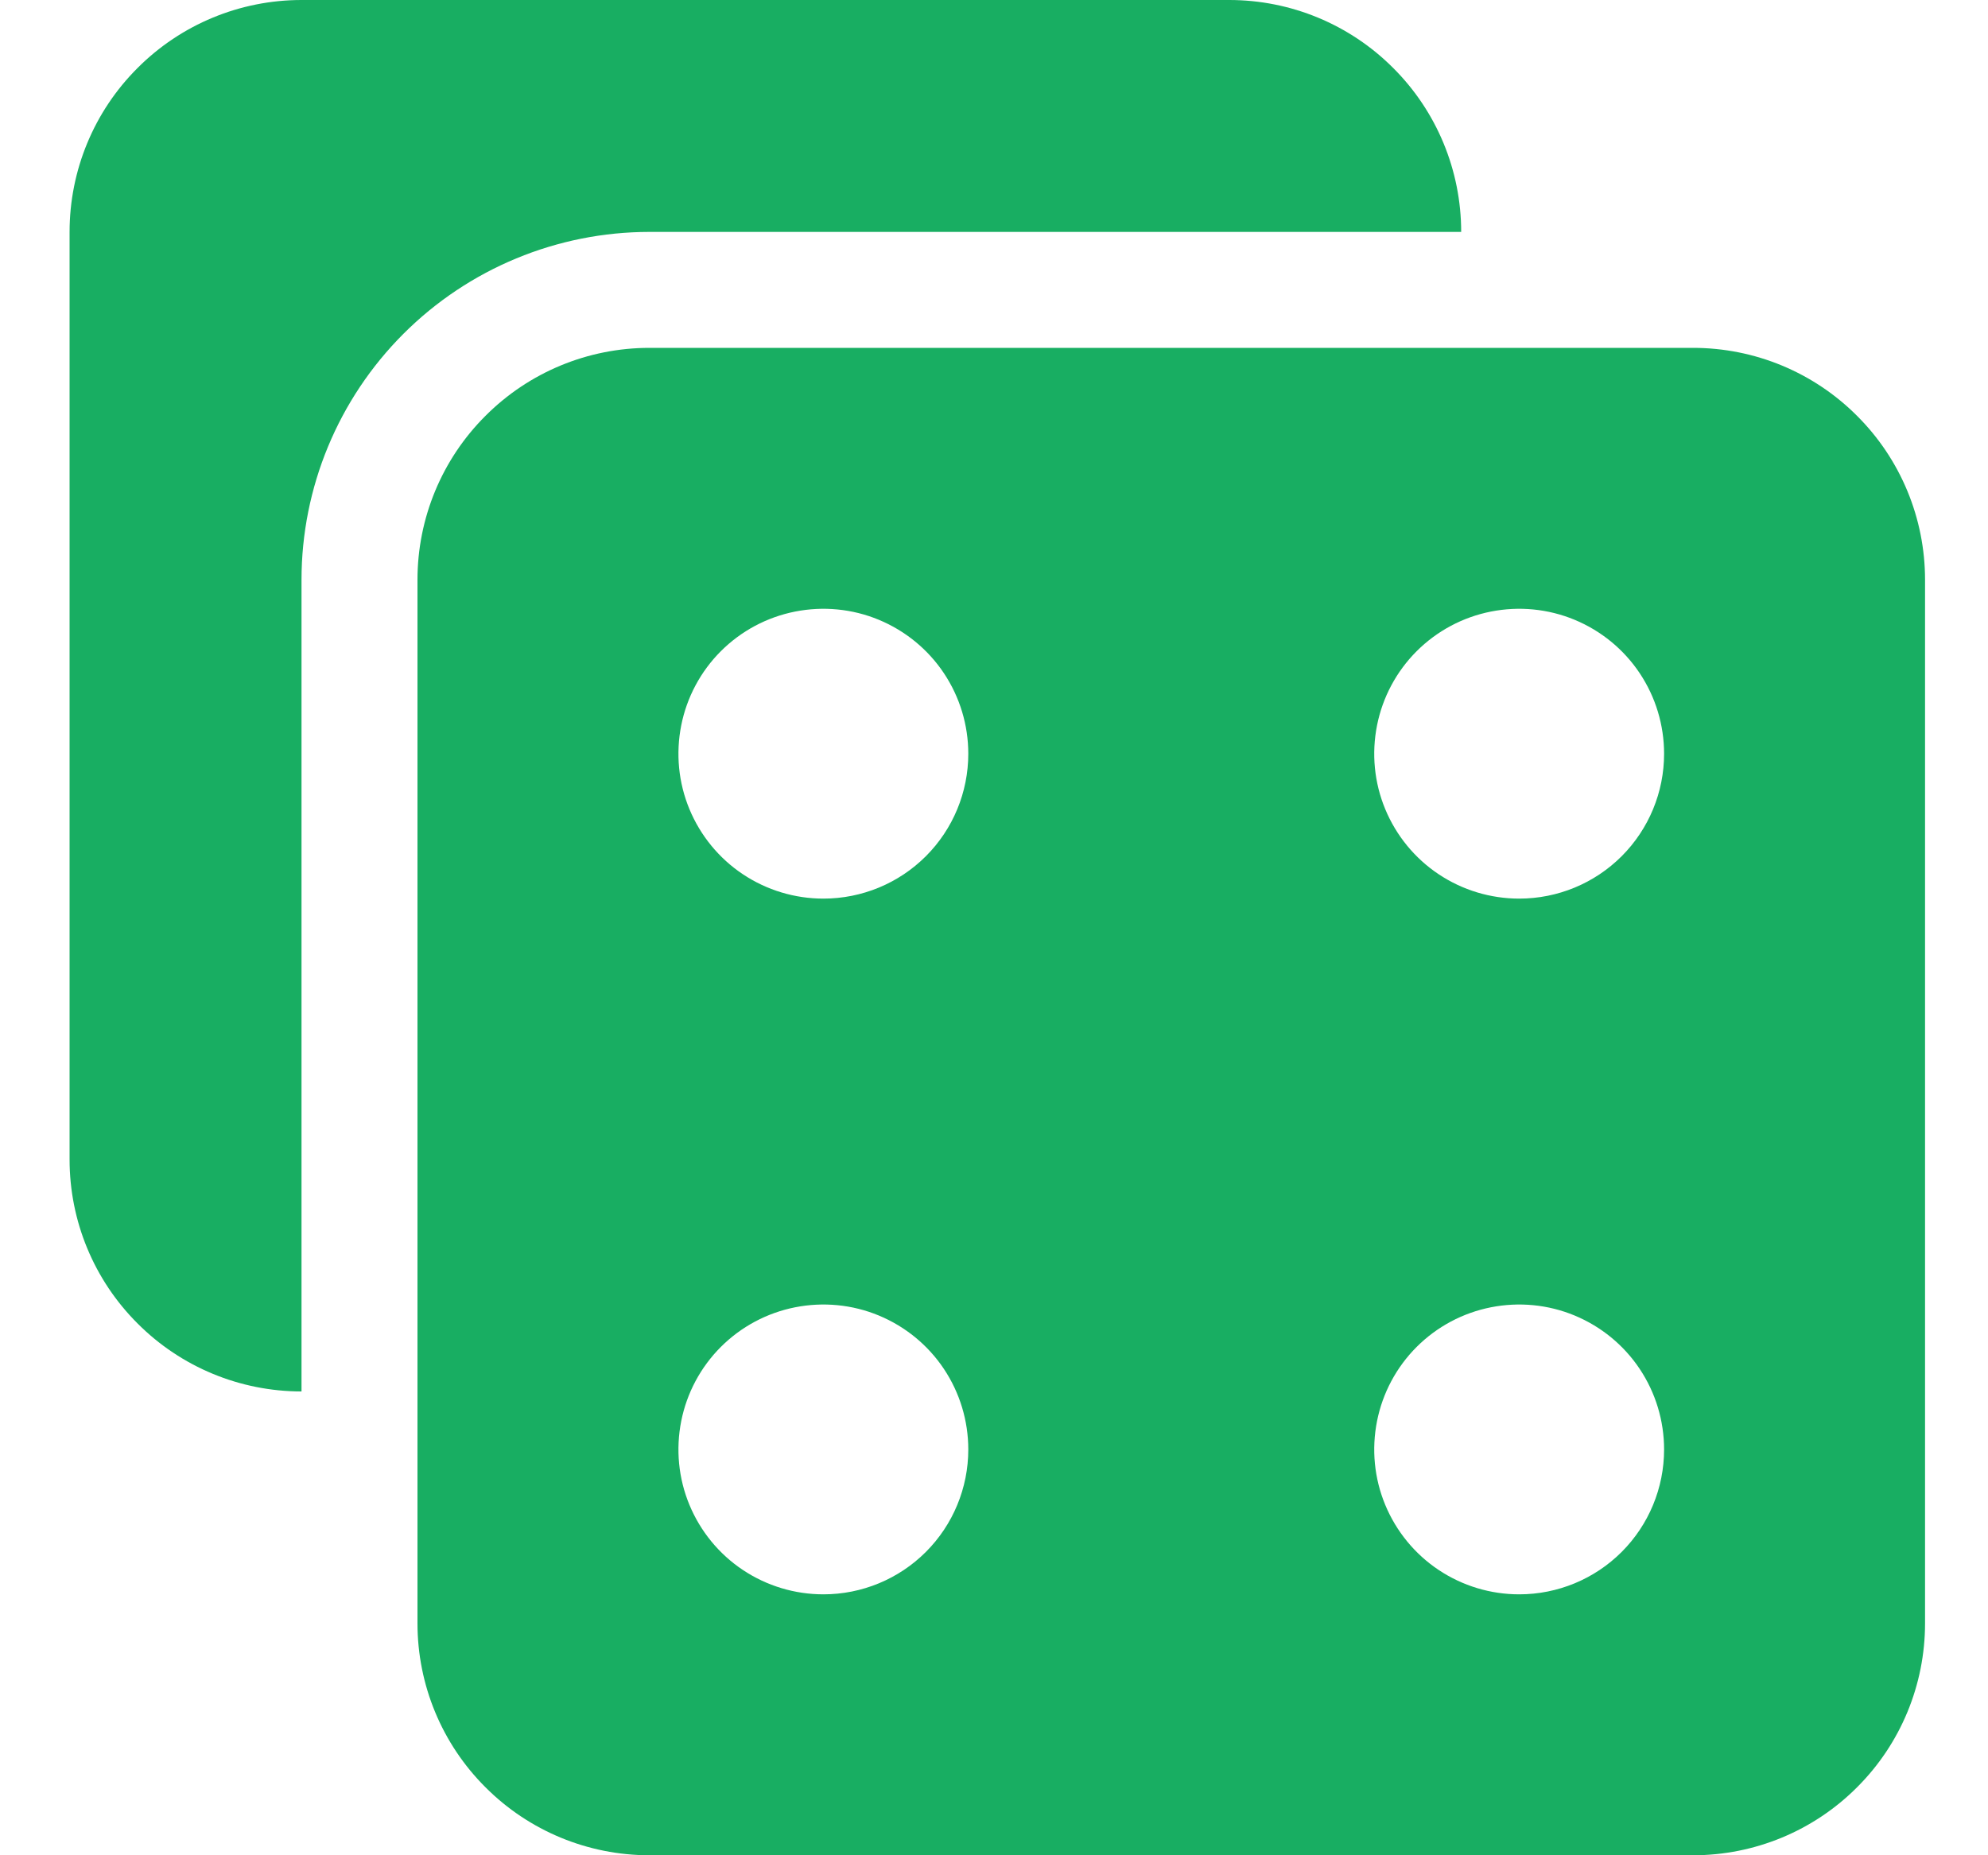
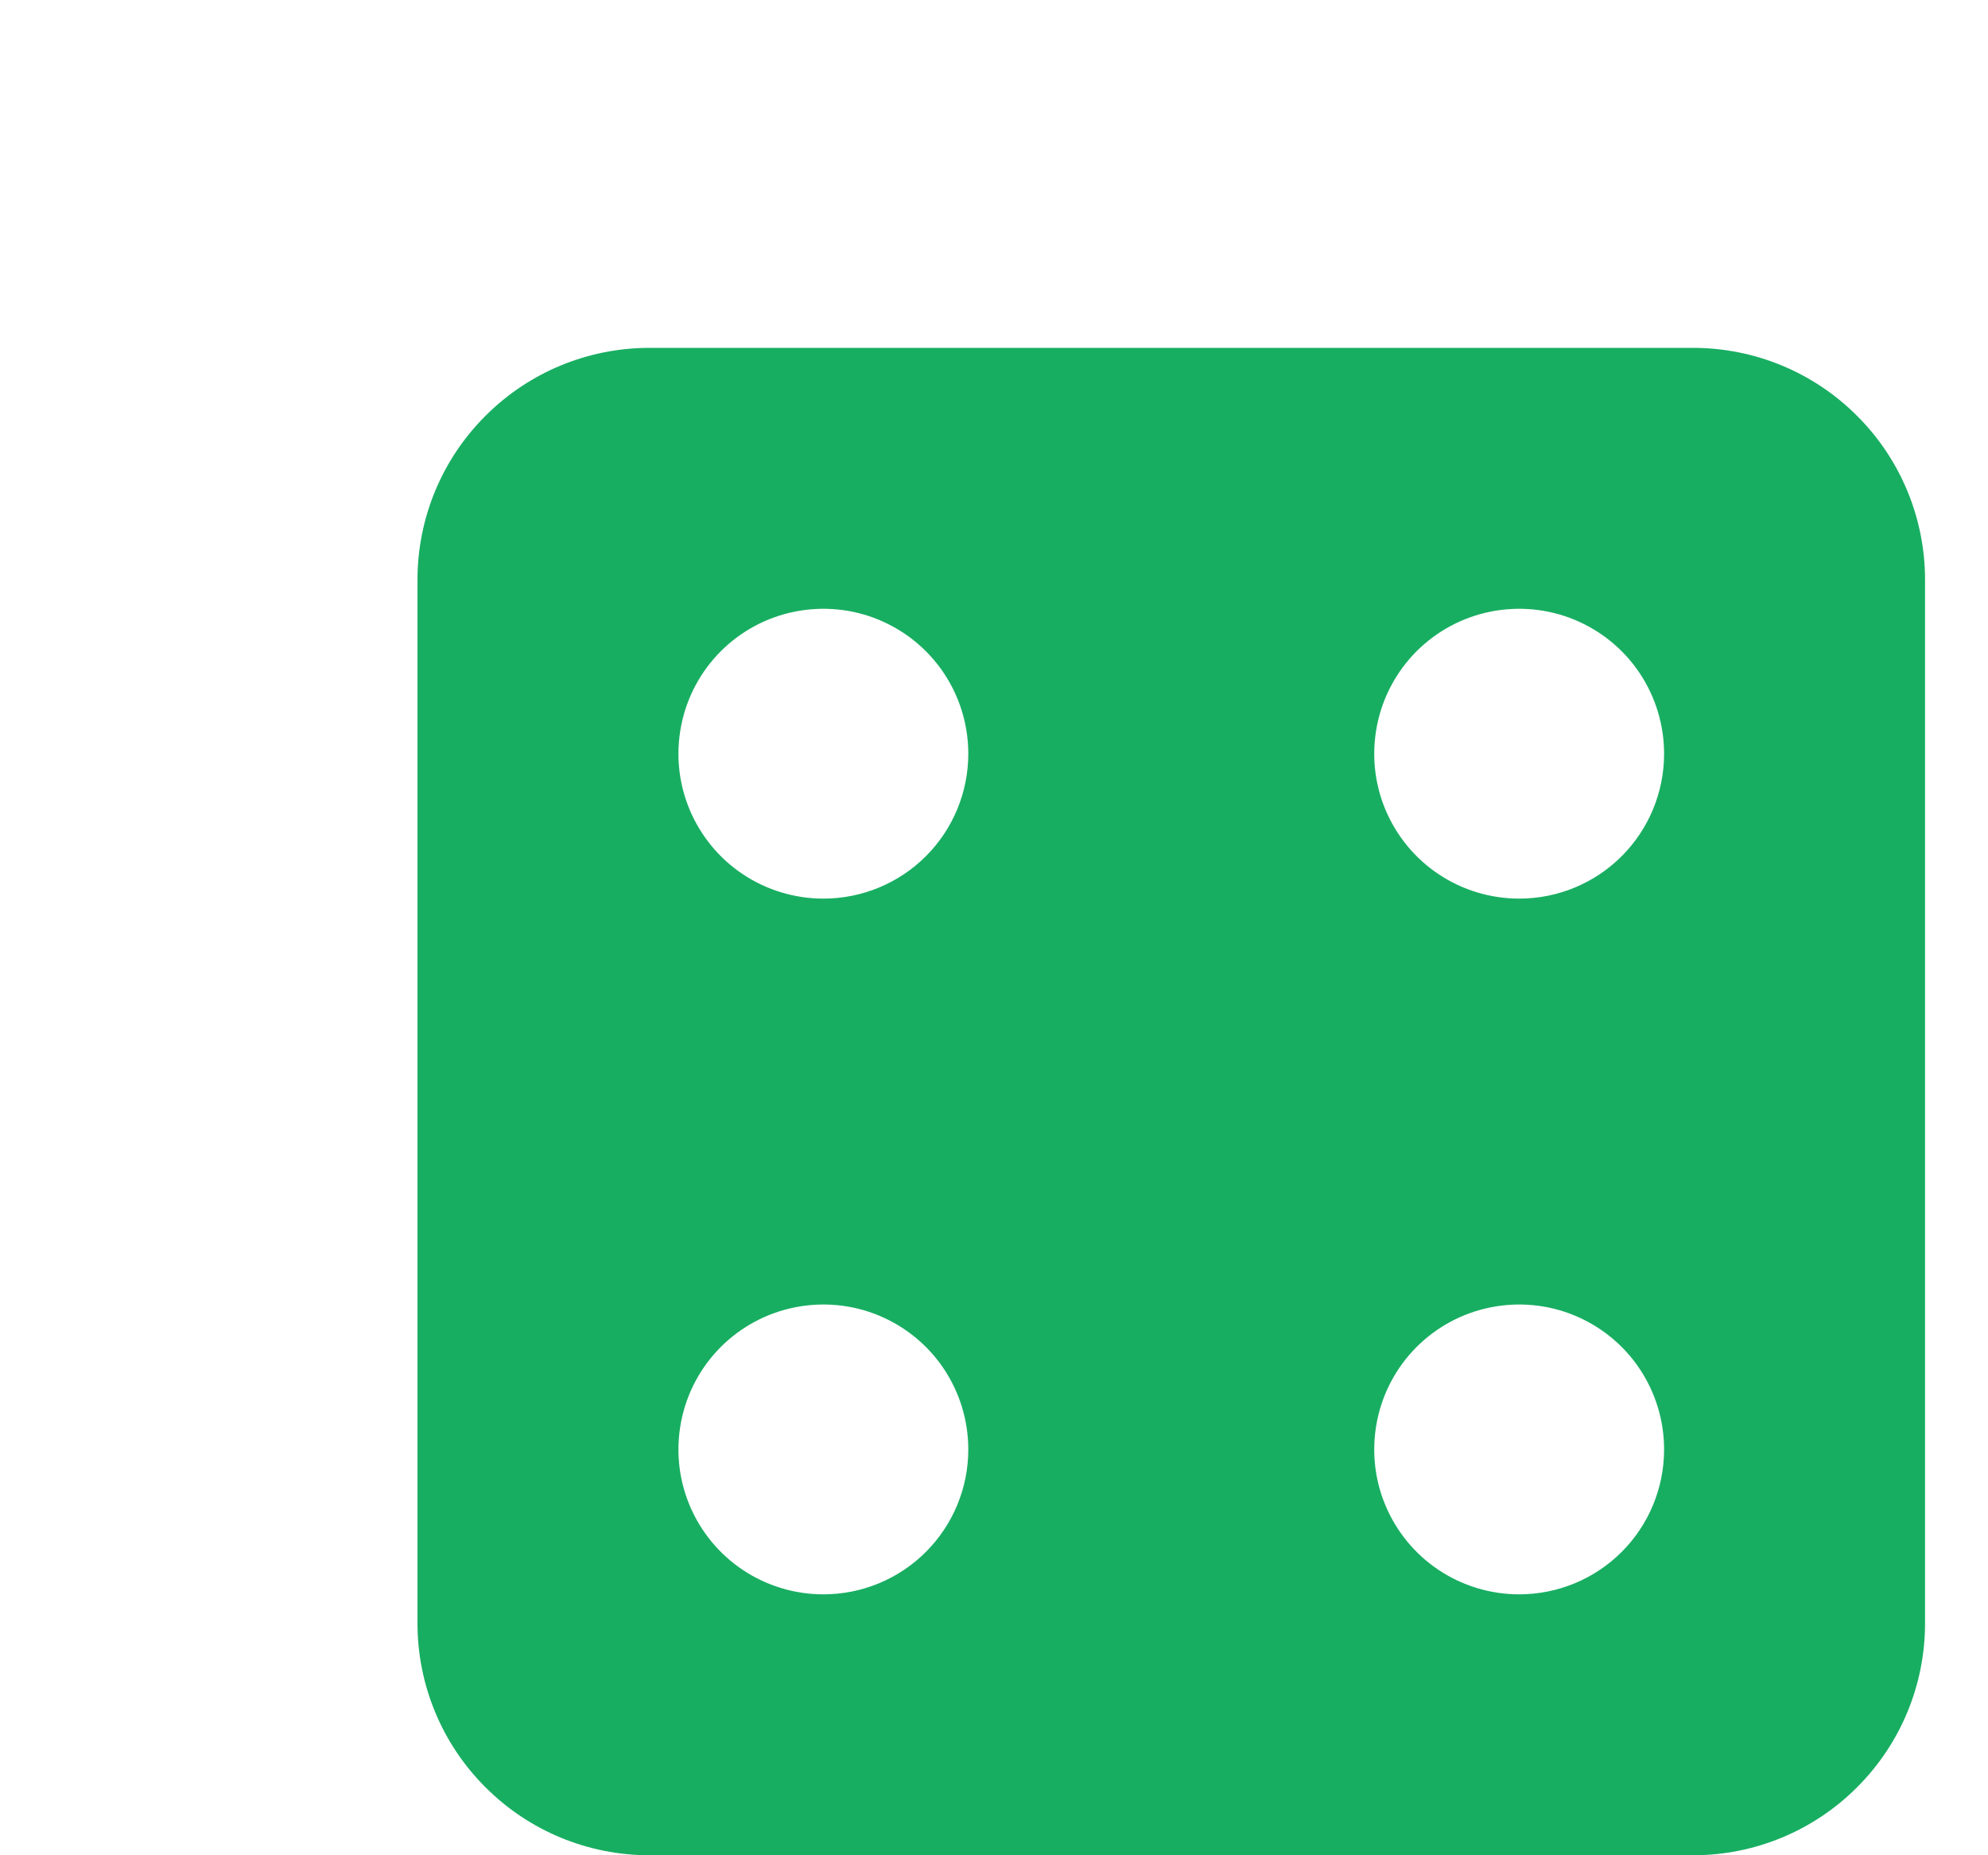
<svg xmlns="http://www.w3.org/2000/svg" width="15" height="14" viewBox="0 0 15 14" fill="#18ae62">
-   <path d="M4.9 1.75H11.025C11.025 1.286 10.841 0.841 10.512 0.513C10.184 0.184 9.739 0 9.275 0L2.275 0C1.811 0 1.366 0.184 1.038 0.513C0.709 0.841 0.525 1.286 0.525 1.75L0.525 8.75C0.525 9.214 0.709 9.659 1.038 9.987C1.366 10.316 1.811 10.5 2.275 10.5V4.375C2.275 3.679 2.552 3.011 3.044 2.519C3.536 2.027 4.204 1.75 4.9 1.75Z" fill="#18ae62" />
  <path d="M12.775 2.625H4.9C4.436 2.625 3.991 2.809 3.663 3.138C3.334 3.466 3.15 3.911 3.15 4.375V12.25C3.15 12.714 3.334 13.159 3.663 13.487C3.991 13.816 4.436 14 4.9 14H12.775C13.239 14 13.684 13.816 14.012 13.487C14.341 13.159 14.525 12.714 14.525 12.25V4.375C14.525 3.911 14.341 3.466 14.012 3.138C13.684 2.809 13.239 2.625 12.775 2.625ZM6.213 12.031C5.996 12.031 5.785 11.967 5.605 11.847C5.425 11.727 5.285 11.556 5.202 11.356C5.119 11.156 5.098 10.936 5.14 10.724C5.182 10.512 5.286 10.317 5.439 10.164C5.592 10.011 5.787 9.907 5.999 9.865C6.211 9.823 6.431 9.844 6.631 9.927C6.831 10.01 7.002 10.15 7.122 10.33C7.242 10.51 7.306 10.721 7.306 10.938C7.306 11.228 7.191 11.506 6.986 11.711C6.781 11.916 6.503 12.031 6.213 12.031ZM6.213 6.781C5.996 6.781 5.785 6.717 5.605 6.597C5.425 6.477 5.285 6.306 5.202 6.106C5.119 5.906 5.098 5.686 5.14 5.474C5.182 5.262 5.286 5.067 5.439 4.914C5.592 4.761 5.787 4.657 5.999 4.615C6.211 4.573 6.431 4.594 6.631 4.677C6.831 4.76 7.002 4.9 7.122 5.08C7.242 5.26 7.306 5.471 7.306 5.688C7.306 5.978 7.191 6.256 6.986 6.461C6.781 6.666 6.503 6.781 6.213 6.781ZM11.463 12.031C11.246 12.031 11.035 11.967 10.855 11.847C10.675 11.727 10.535 11.556 10.452 11.356C10.369 11.156 10.348 10.936 10.39 10.724C10.432 10.512 10.536 10.317 10.689 10.164C10.842 10.011 11.037 9.907 11.249 9.865C11.461 9.823 11.681 9.844 11.881 9.927C12.081 10.01 12.252 10.15 12.372 10.33C12.492 10.51 12.556 10.721 12.556 10.938C12.556 11.228 12.441 11.506 12.236 11.711C12.031 11.916 11.753 12.031 11.463 12.031ZM11.463 6.781C11.246 6.781 11.035 6.717 10.855 6.597C10.675 6.477 10.535 6.306 10.452 6.106C10.369 5.906 10.348 5.686 10.39 5.474C10.432 5.262 10.536 5.067 10.689 4.914C10.842 4.761 11.037 4.657 11.249 4.615C11.461 4.573 11.681 4.594 11.881 4.677C12.081 4.76 12.252 4.9 12.372 5.08C12.492 5.26 12.556 5.471 12.556 5.688C12.556 5.978 12.441 6.256 12.236 6.461C12.031 6.666 11.753 6.781 11.463 6.781Z" fill="#18ae62" />
</svg>